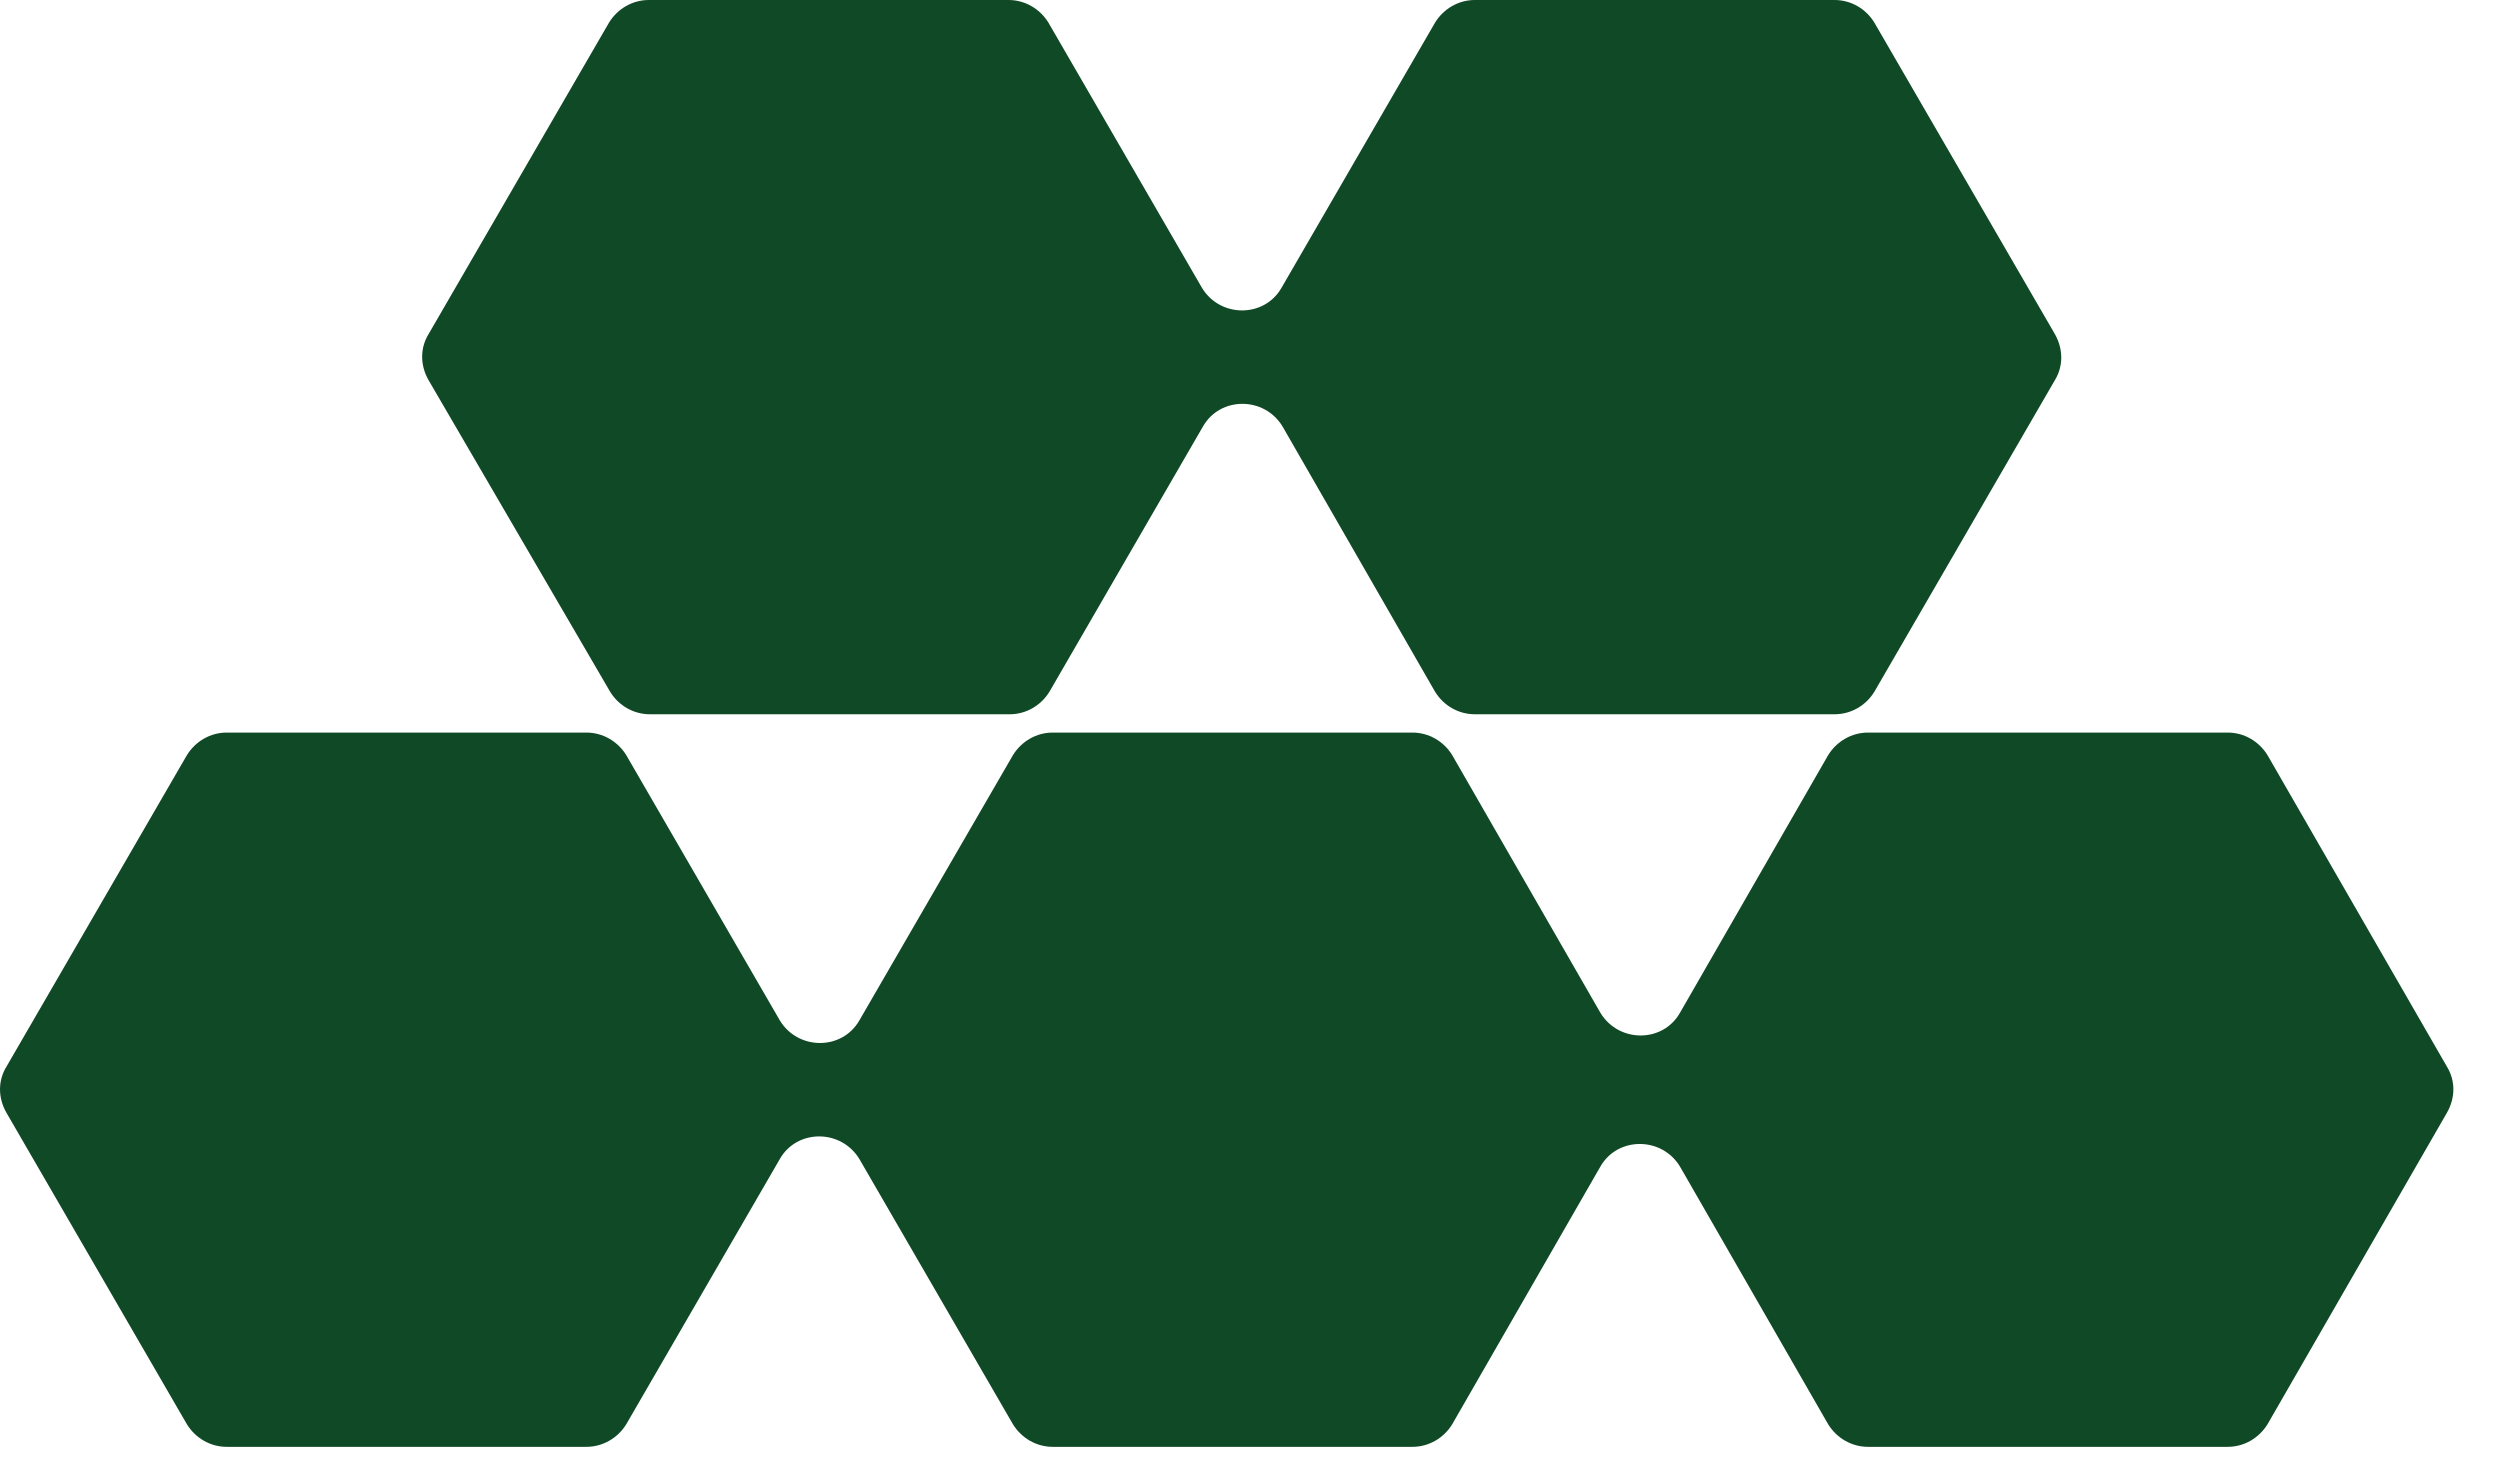
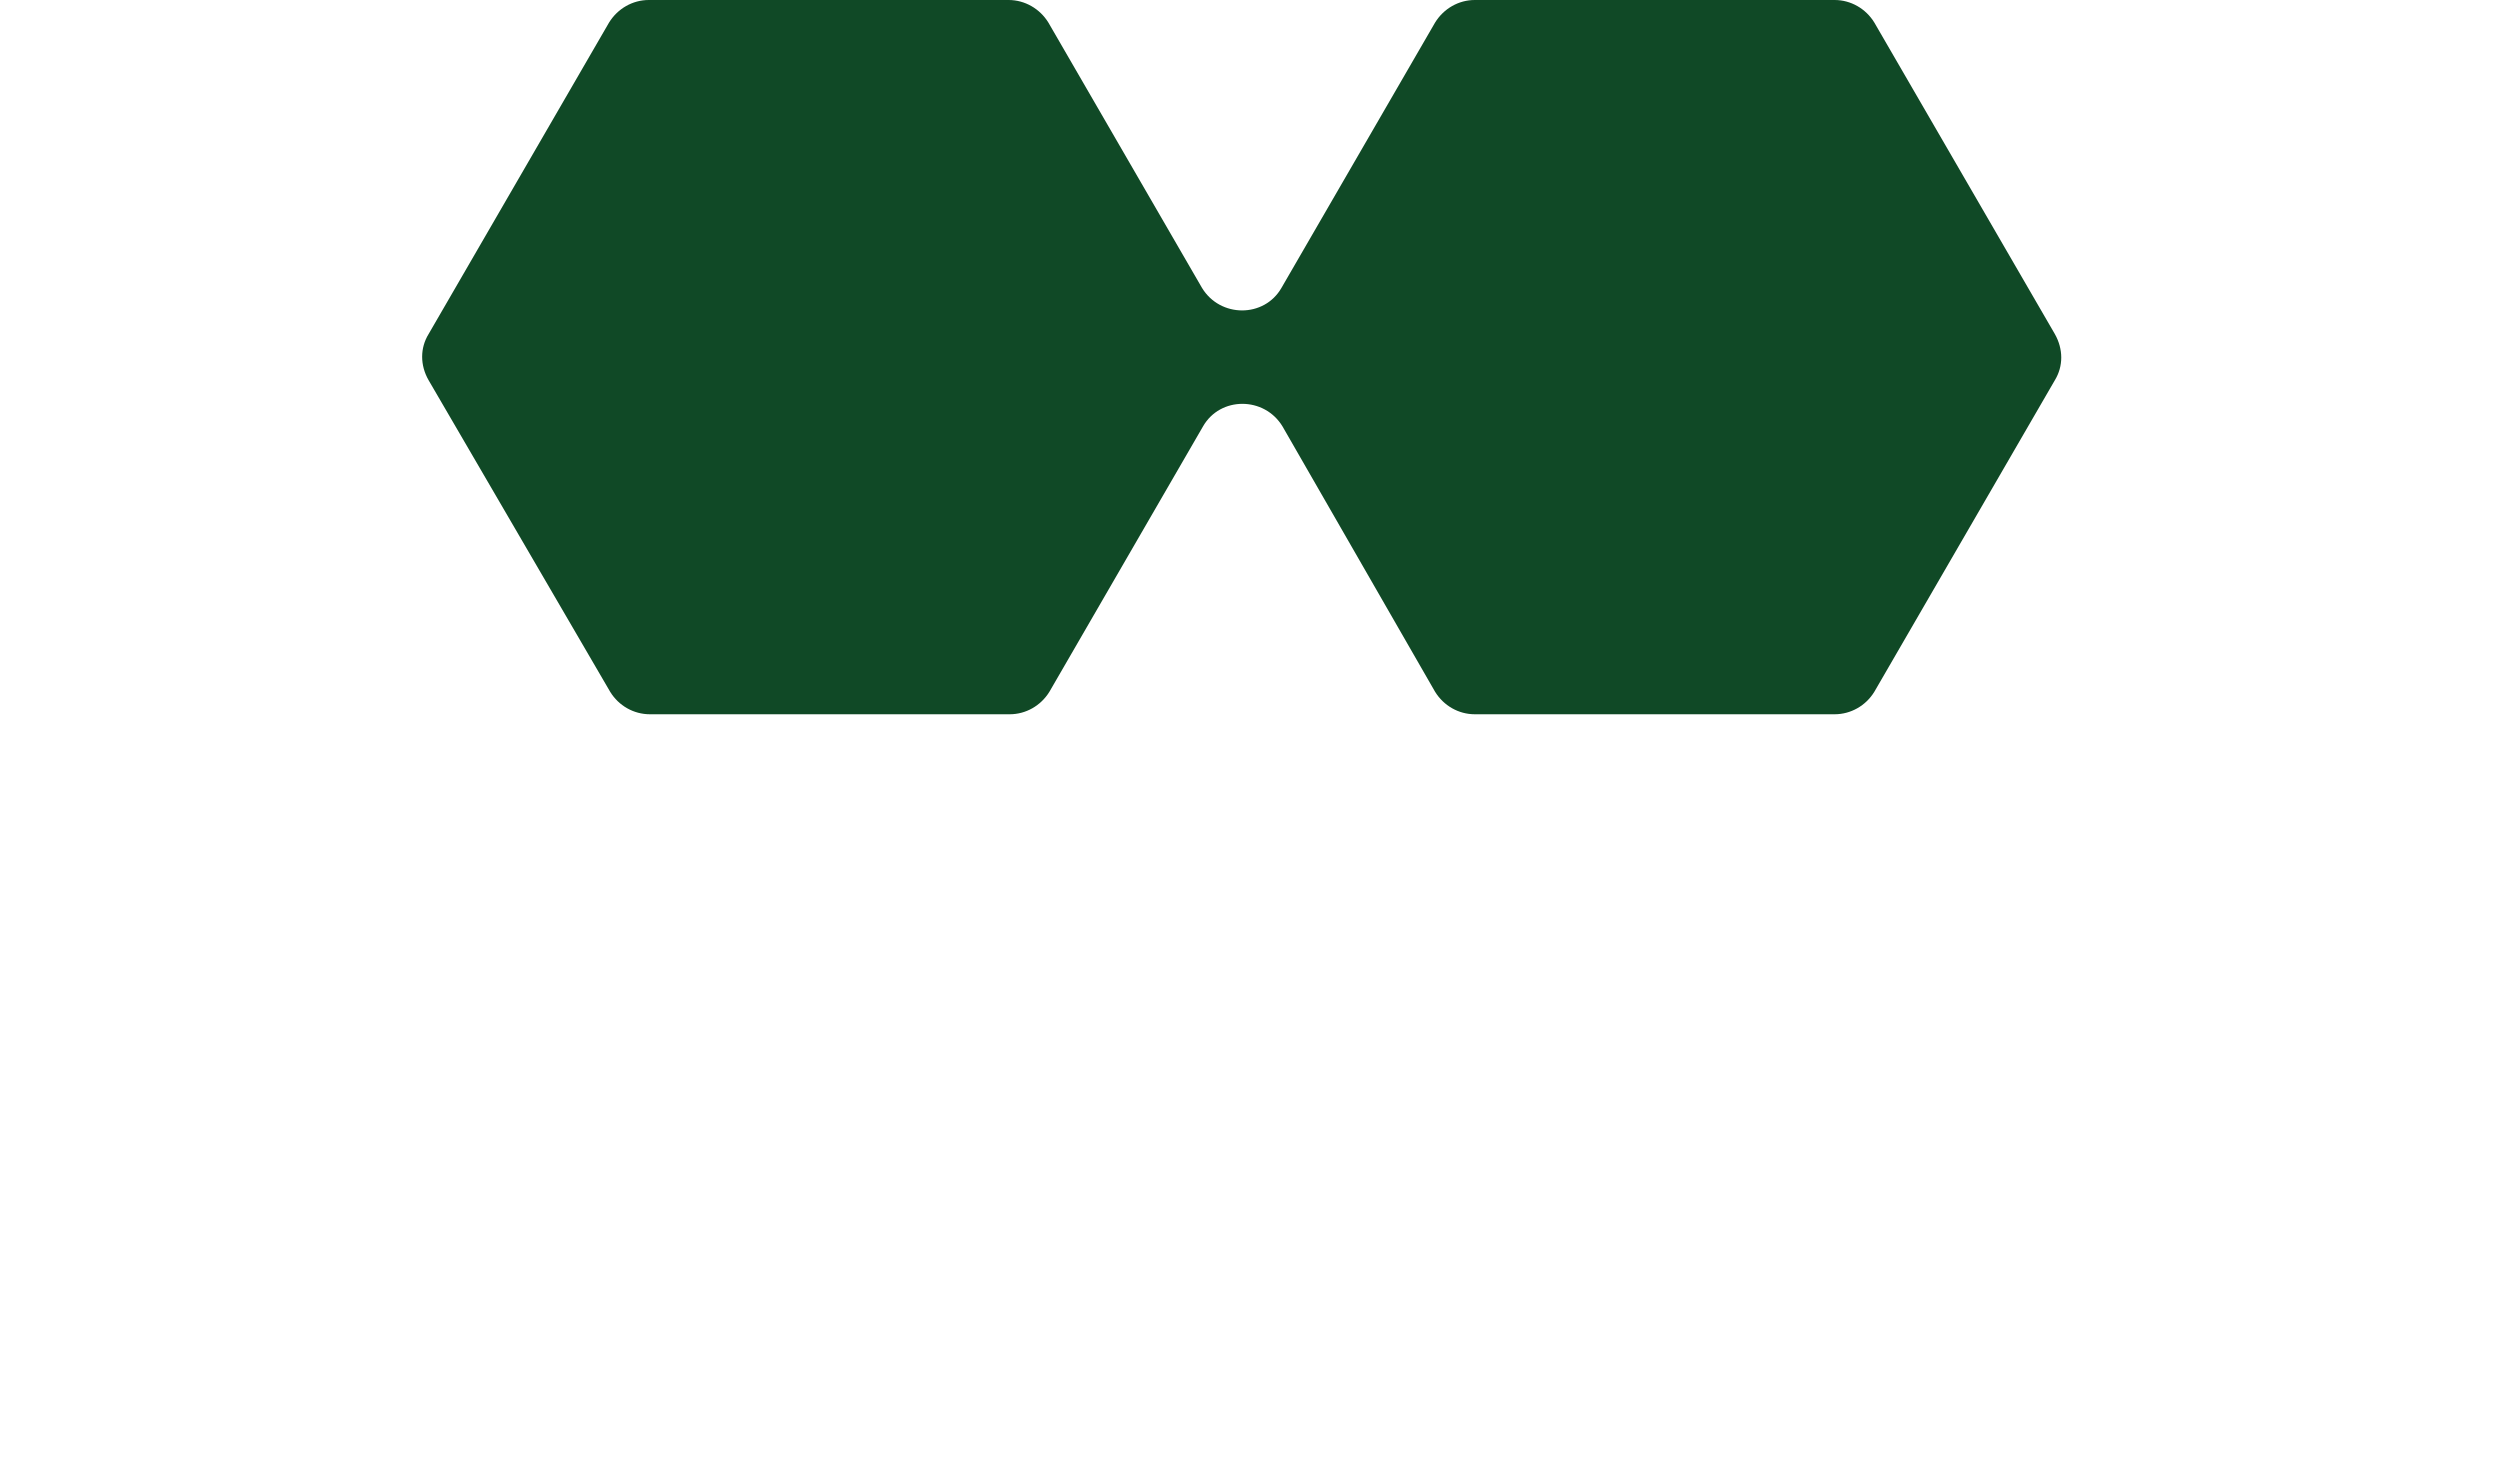
<svg xmlns="http://www.w3.org/2000/svg" width="34" height="20" viewBox="0 0 34 20" fill="none">
  <path d="M8.298 9.408C8.414 9.598 8.619 9.714 8.838 9.714H13.732C13.951 9.714 14.155 9.598 14.272 9.408L16.361 5.799C16.595 5.39 17.194 5.39 17.442 5.799L19.517 9.408C19.634 9.598 19.838 9.714 20.057 9.714H24.951C25.17 9.714 25.375 9.598 25.491 9.408L27.946 5.171C28.062 4.981 28.062 4.748 27.946 4.543L25.491 0.307C25.375 0.117 25.17 0 24.951 0H20.057C19.838 0 19.634 0.117 19.517 0.307L17.428 3.915C17.194 4.324 16.595 4.324 16.347 3.915L14.258 0.307C14.141 0.117 13.936 0 13.717 0H8.823C8.604 0 8.4 0.117 8.283 0.307L5.829 4.543C5.712 4.733 5.712 4.967 5.829 5.171L8.298 9.408Z" fill="#104926" />
-   <path d="M33.278 14.506L30.838 10.27C30.721 10.08 30.517 9.963 30.297 9.963H25.404C25.185 9.963 24.98 10.08 24.863 10.27L22.847 13.775C22.614 14.185 22.015 14.185 21.766 13.775L19.75 10.27C19.634 10.08 19.429 9.963 19.21 9.963H14.316C14.097 9.963 13.893 10.08 13.776 10.27L11.687 13.878C11.453 14.287 10.854 14.287 10.606 13.878L8.517 10.27C8.4 10.08 8.195 9.963 7.976 9.963H3.082C2.863 9.963 2.659 10.08 2.542 10.27L0.088 14.506C-0.029 14.696 -0.029 14.93 0.088 15.134L2.542 19.37C2.659 19.56 2.863 19.677 3.082 19.677H7.976C8.195 19.677 8.4 19.56 8.517 19.37L10.606 15.762C10.839 15.353 11.438 15.353 11.687 15.762L13.776 19.37C13.893 19.56 14.097 19.677 14.316 19.677H19.21C19.429 19.677 19.634 19.56 19.75 19.37L21.766 15.864C22 15.456 22.599 15.456 22.847 15.864L24.863 19.37C24.98 19.56 25.185 19.677 25.404 19.677H30.297C30.517 19.677 30.721 19.56 30.838 19.37L33.278 15.134C33.395 14.93 33.395 14.696 33.278 14.506Z" fill="#104926" />
</svg>